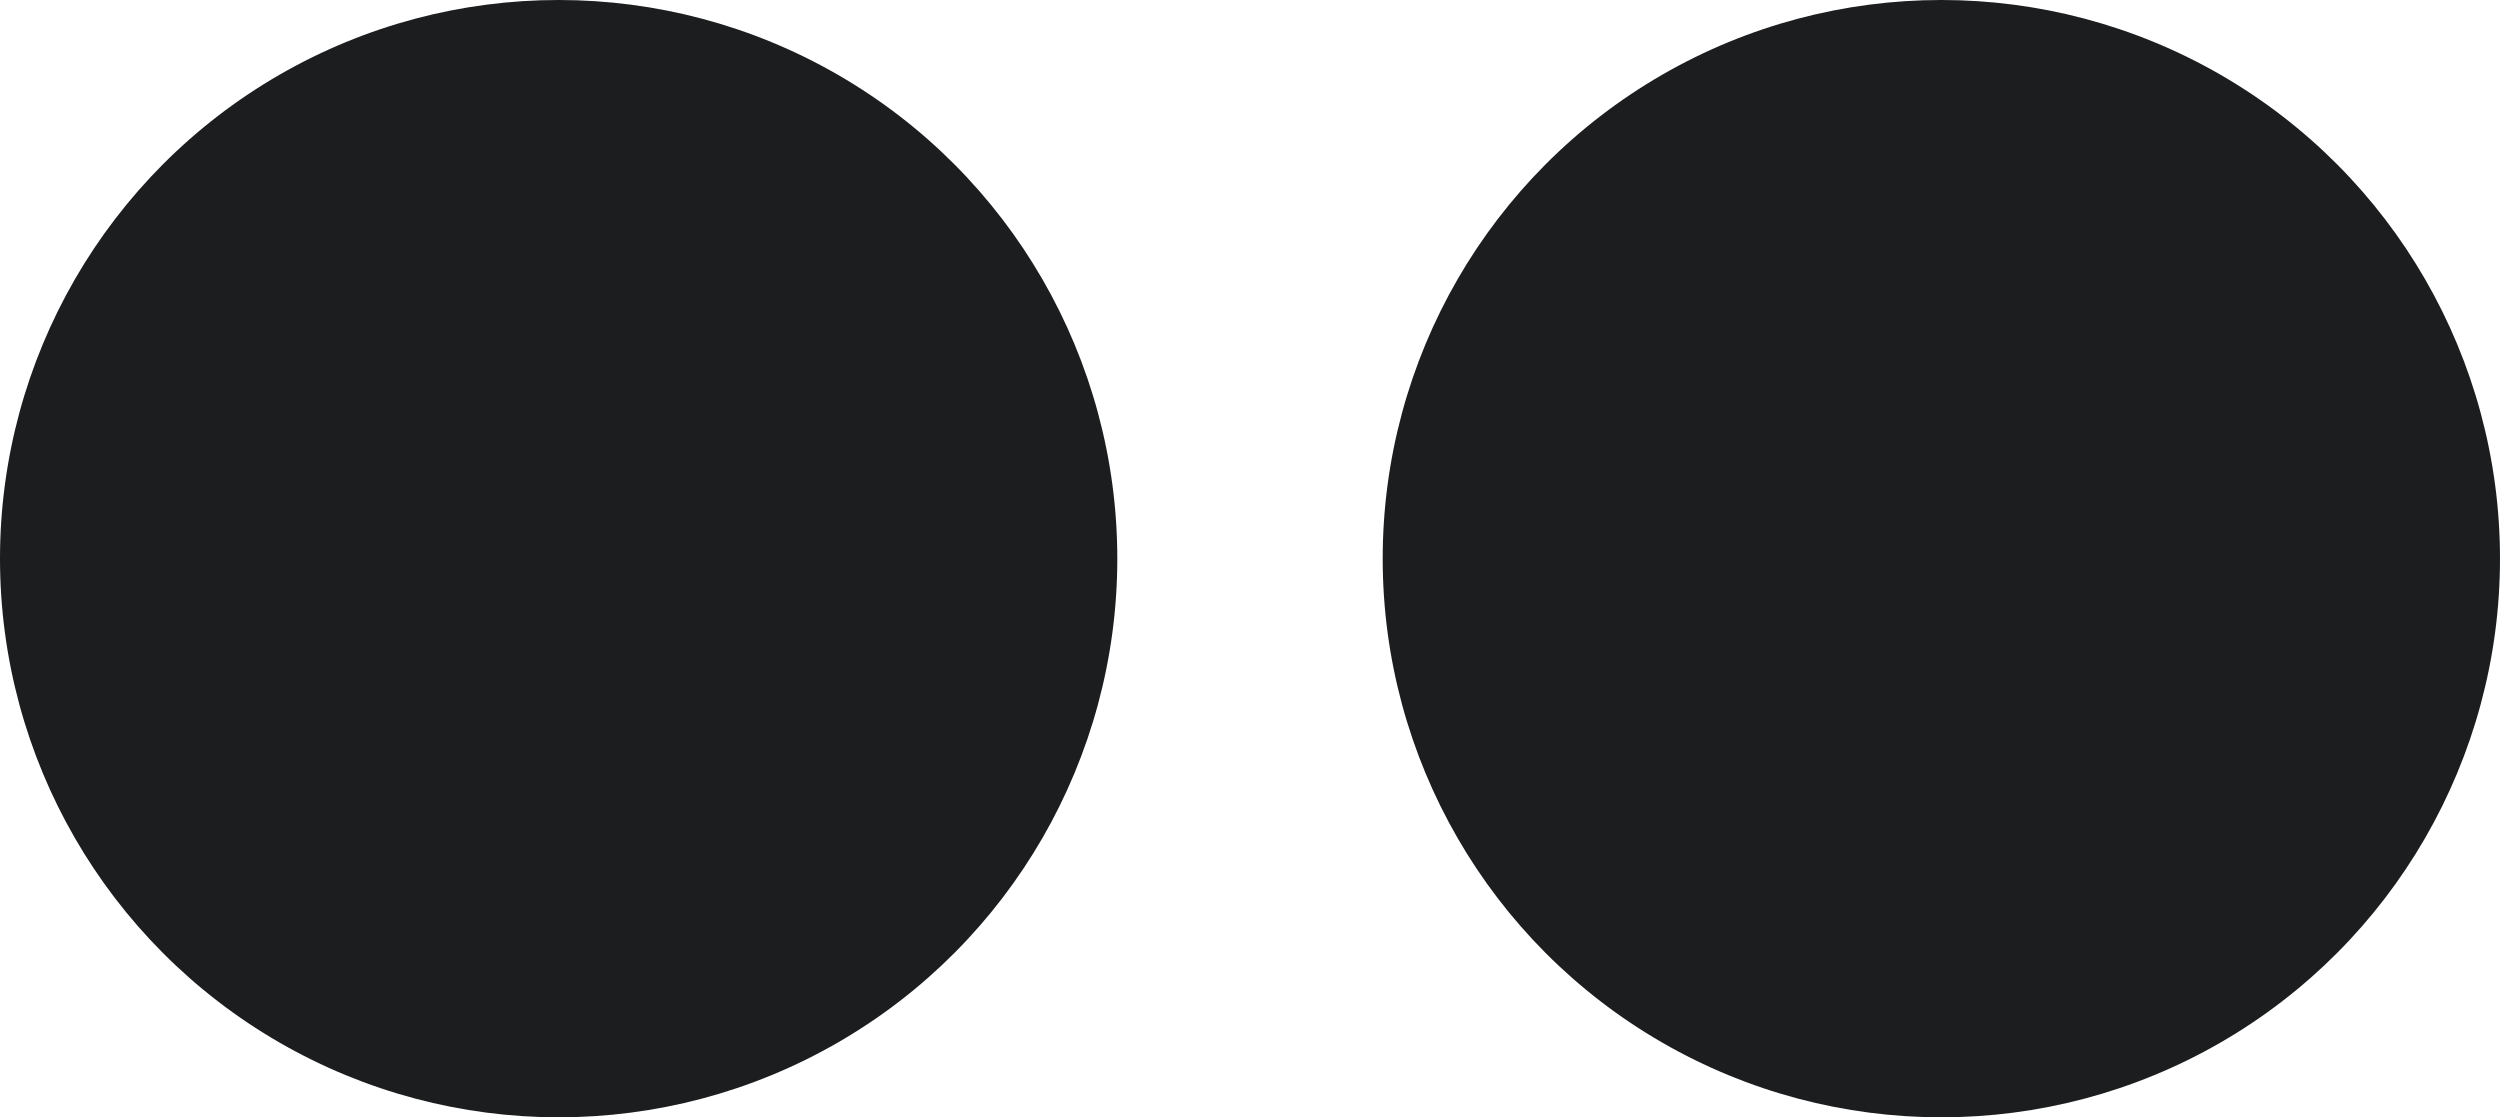
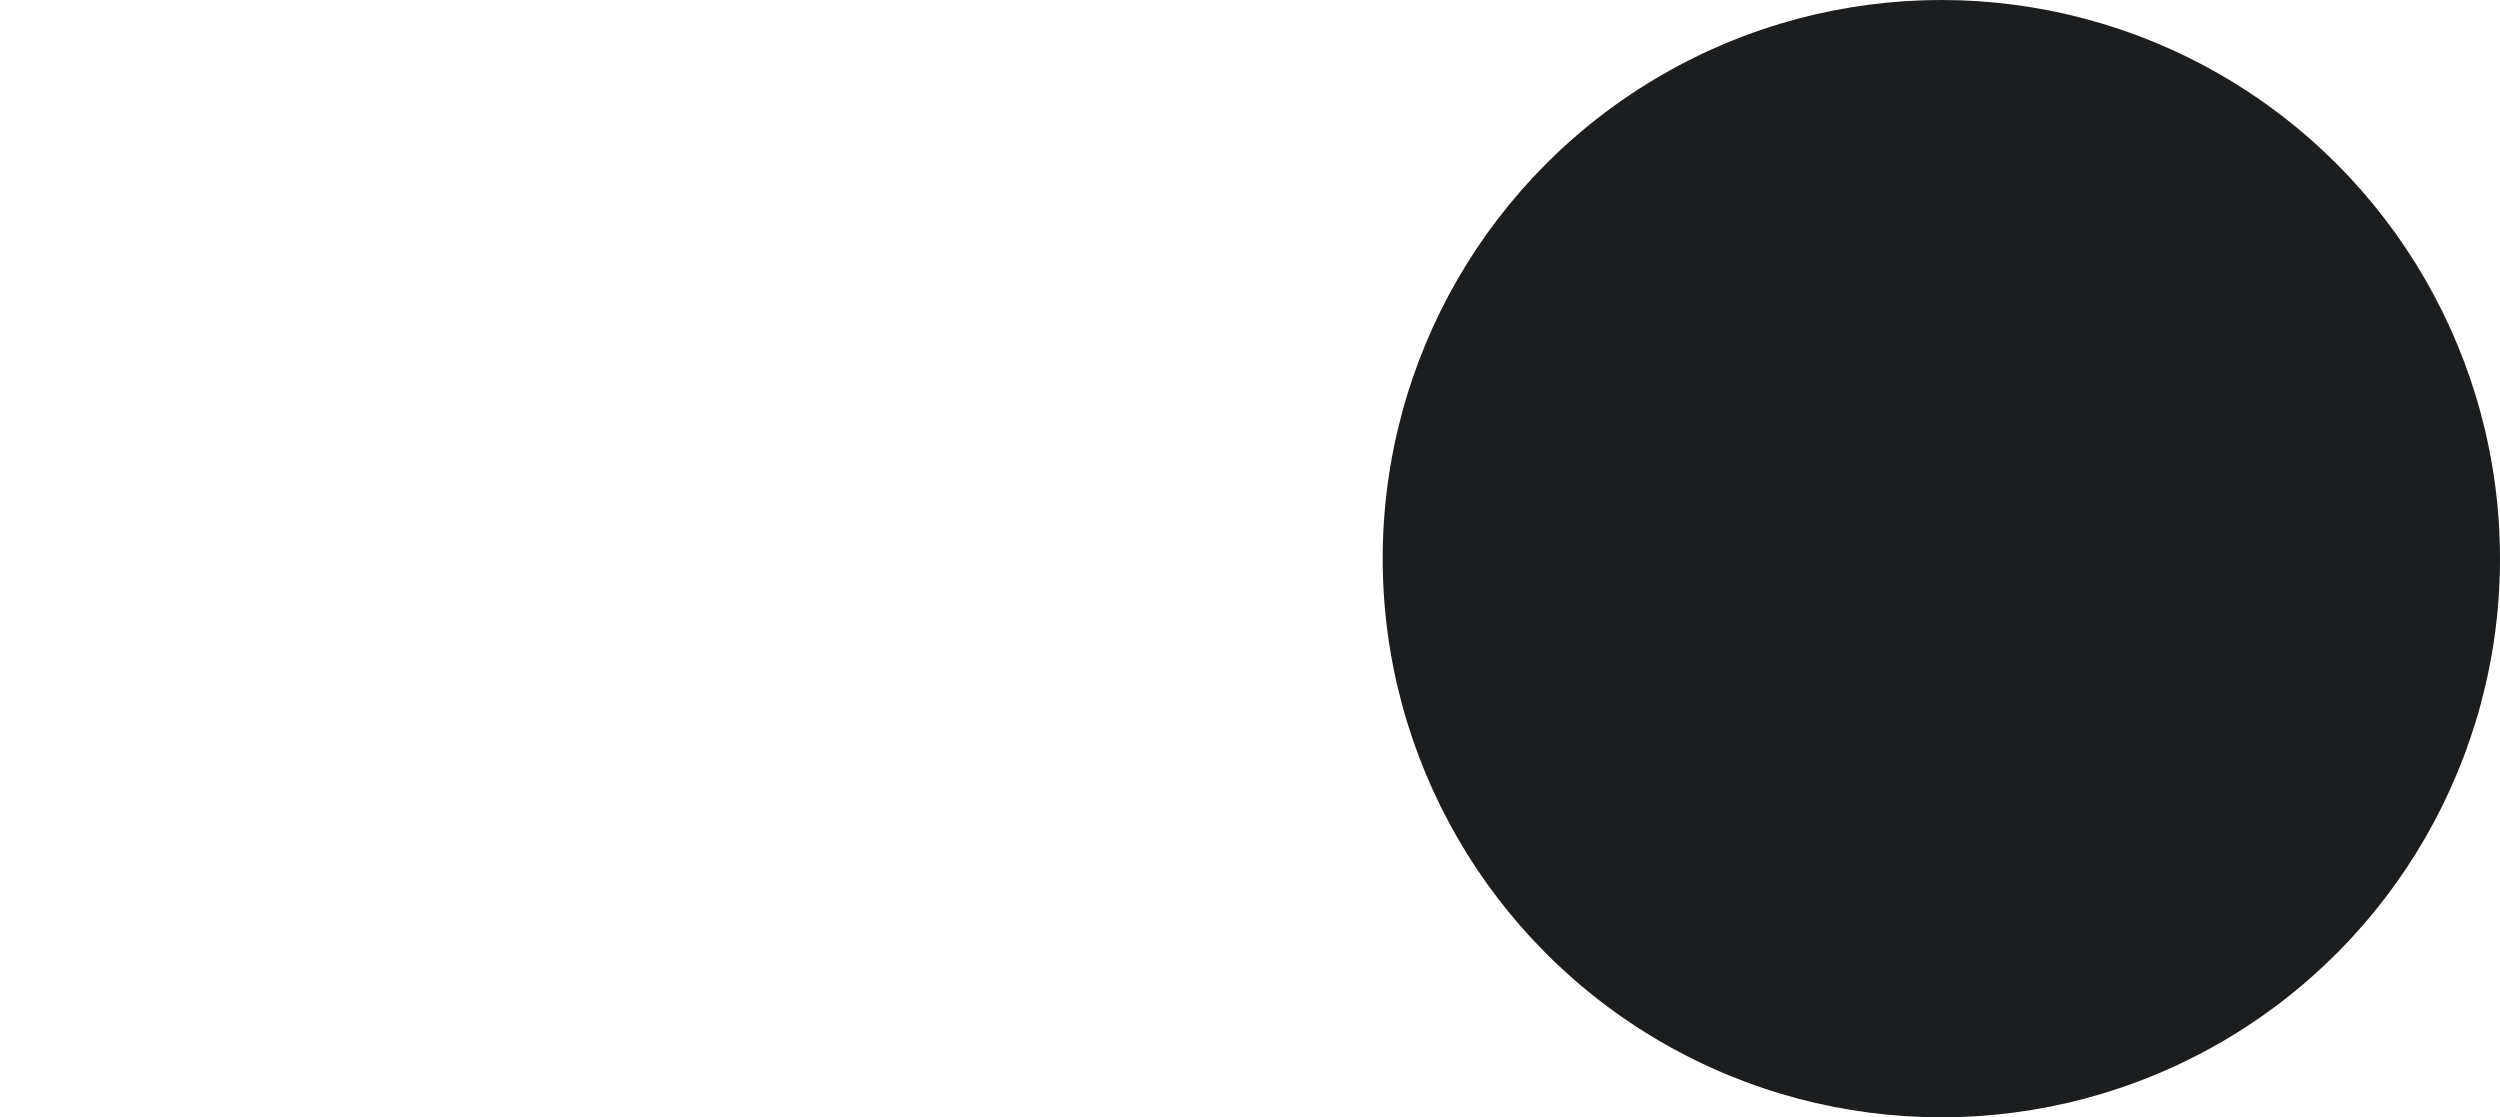
<svg xmlns="http://www.w3.org/2000/svg" id="Layer_1" data-name="Layer 1" viewBox="0 0 26 11.62">
  <defs>
    <style>
      .cls-1 {
        fill: #1b1d1f;
      }
    </style>
  </defs>
-   <circle class="cls-1" cx="5.81" cy="5.81" r="5.81" />
  <circle class="cls-1" cx="20.19" cy="5.81" r="5.81" />
</svg>